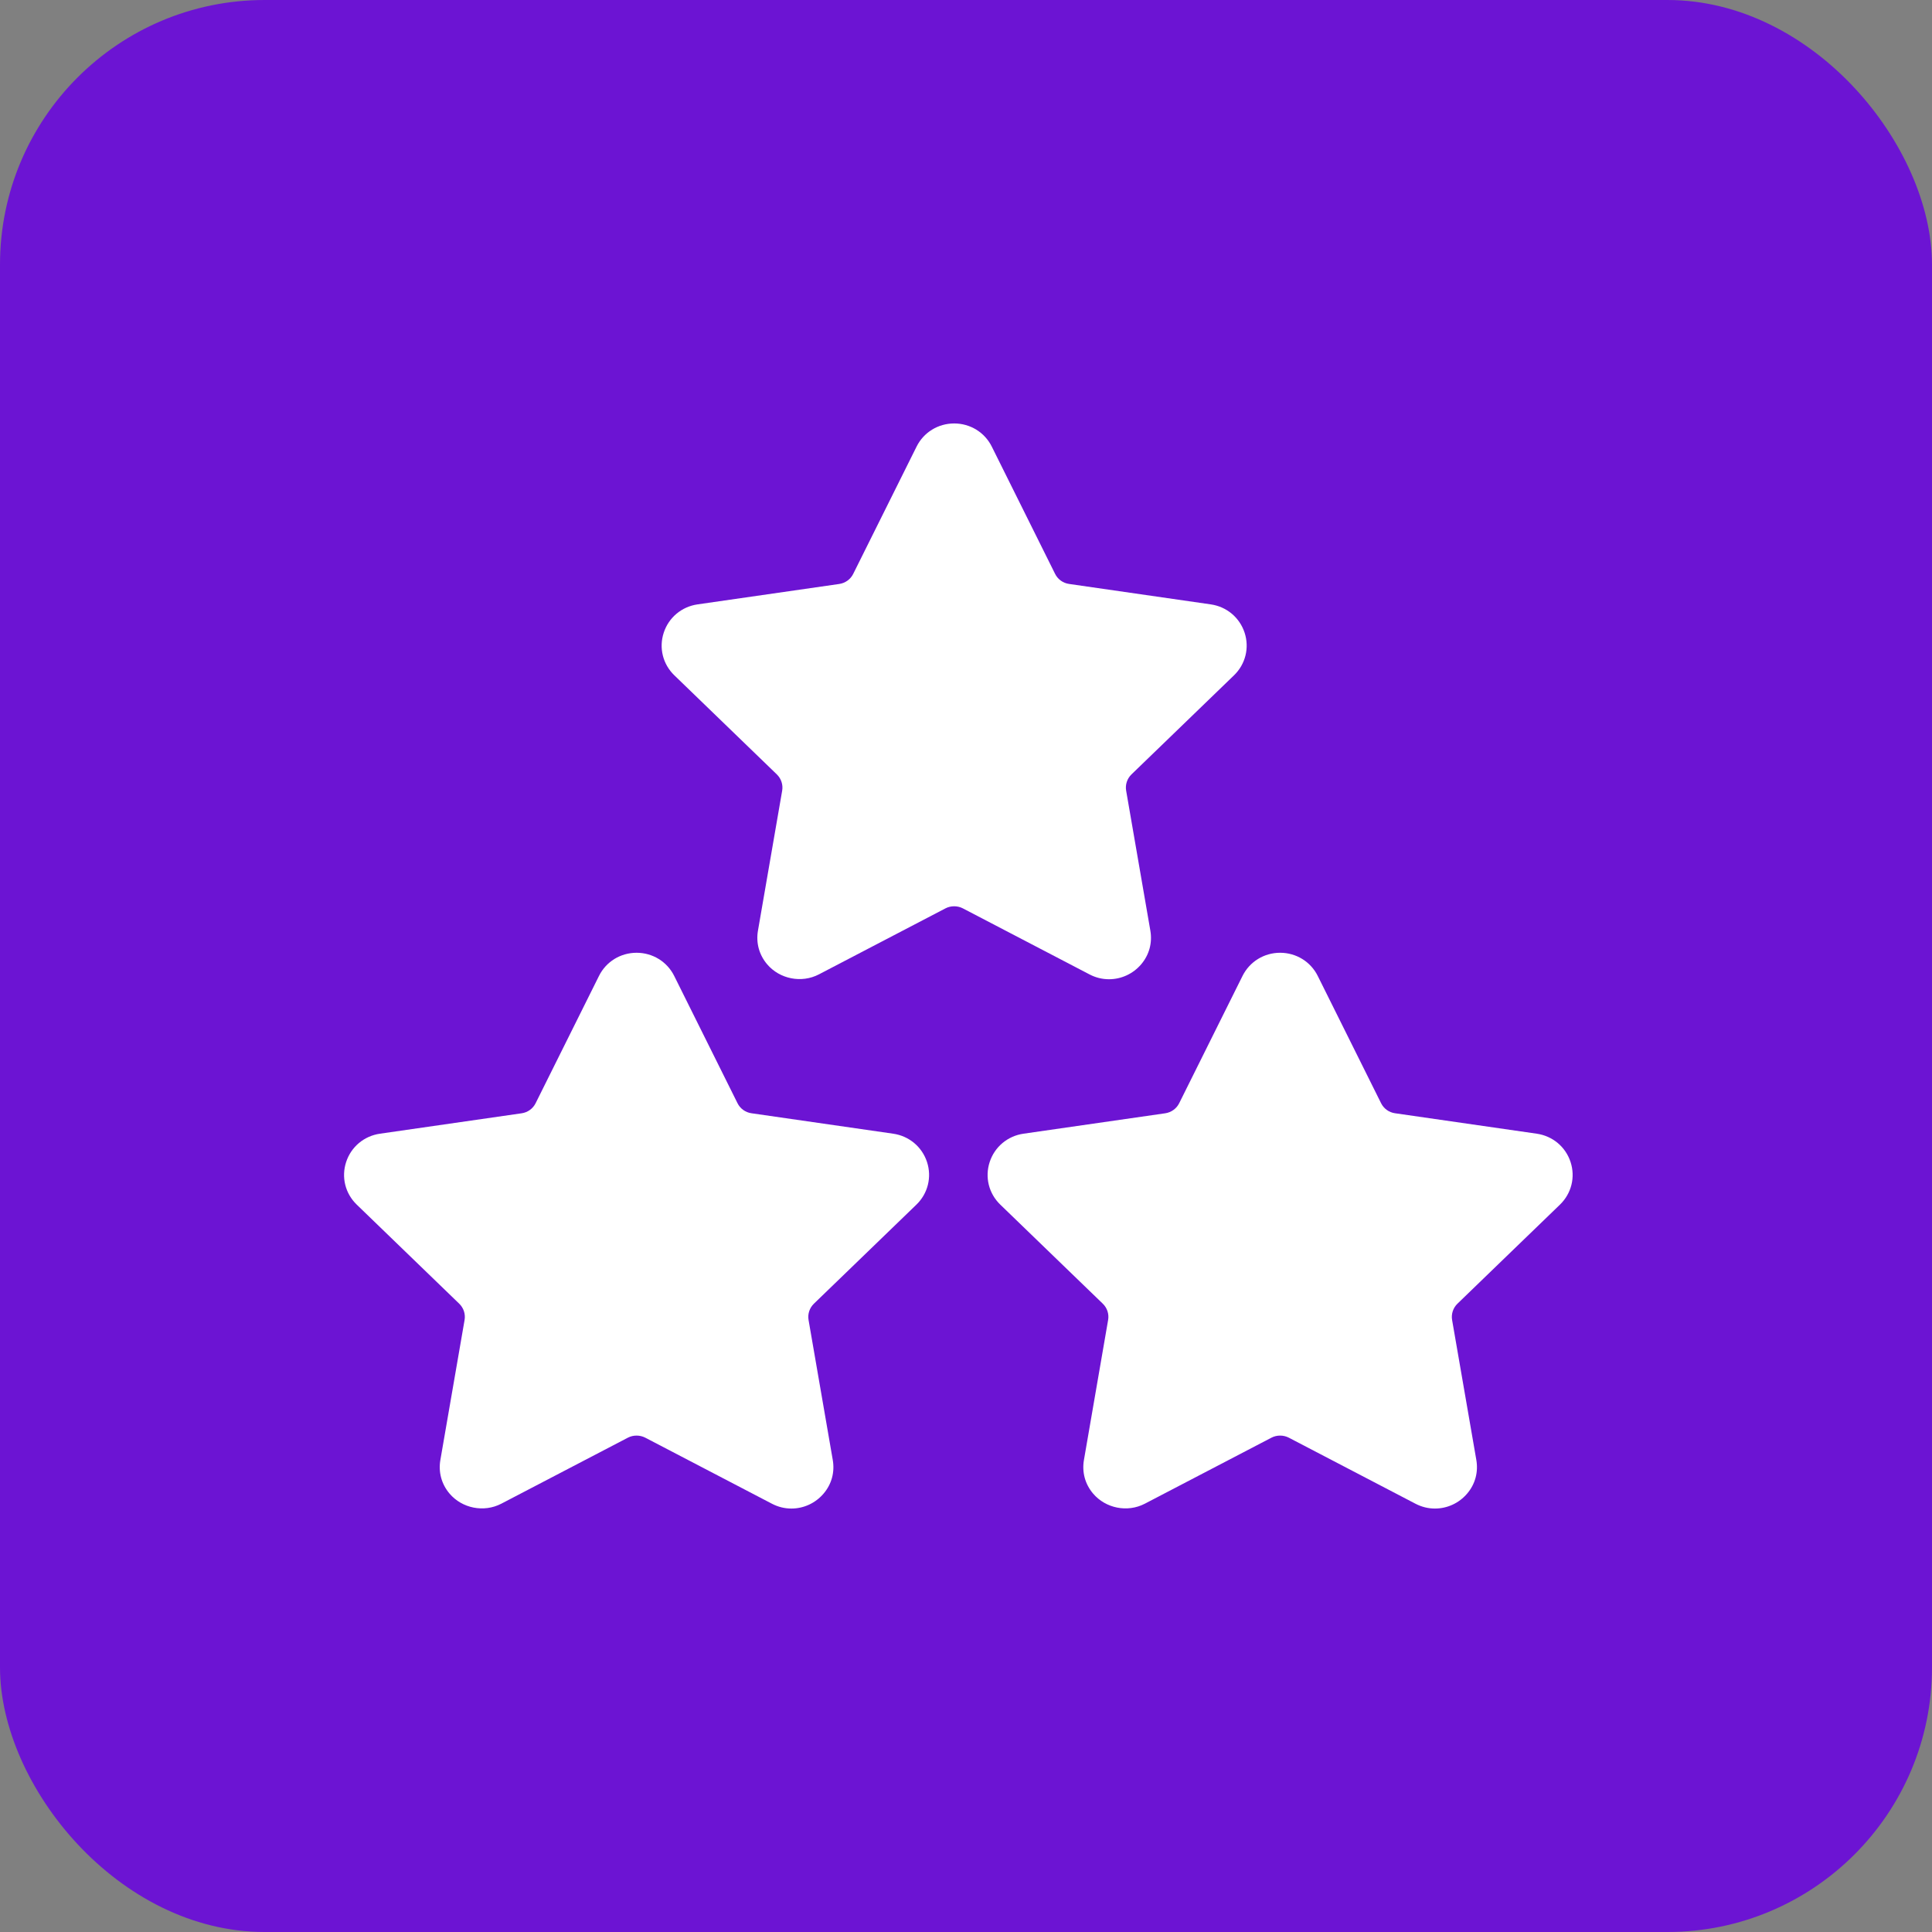
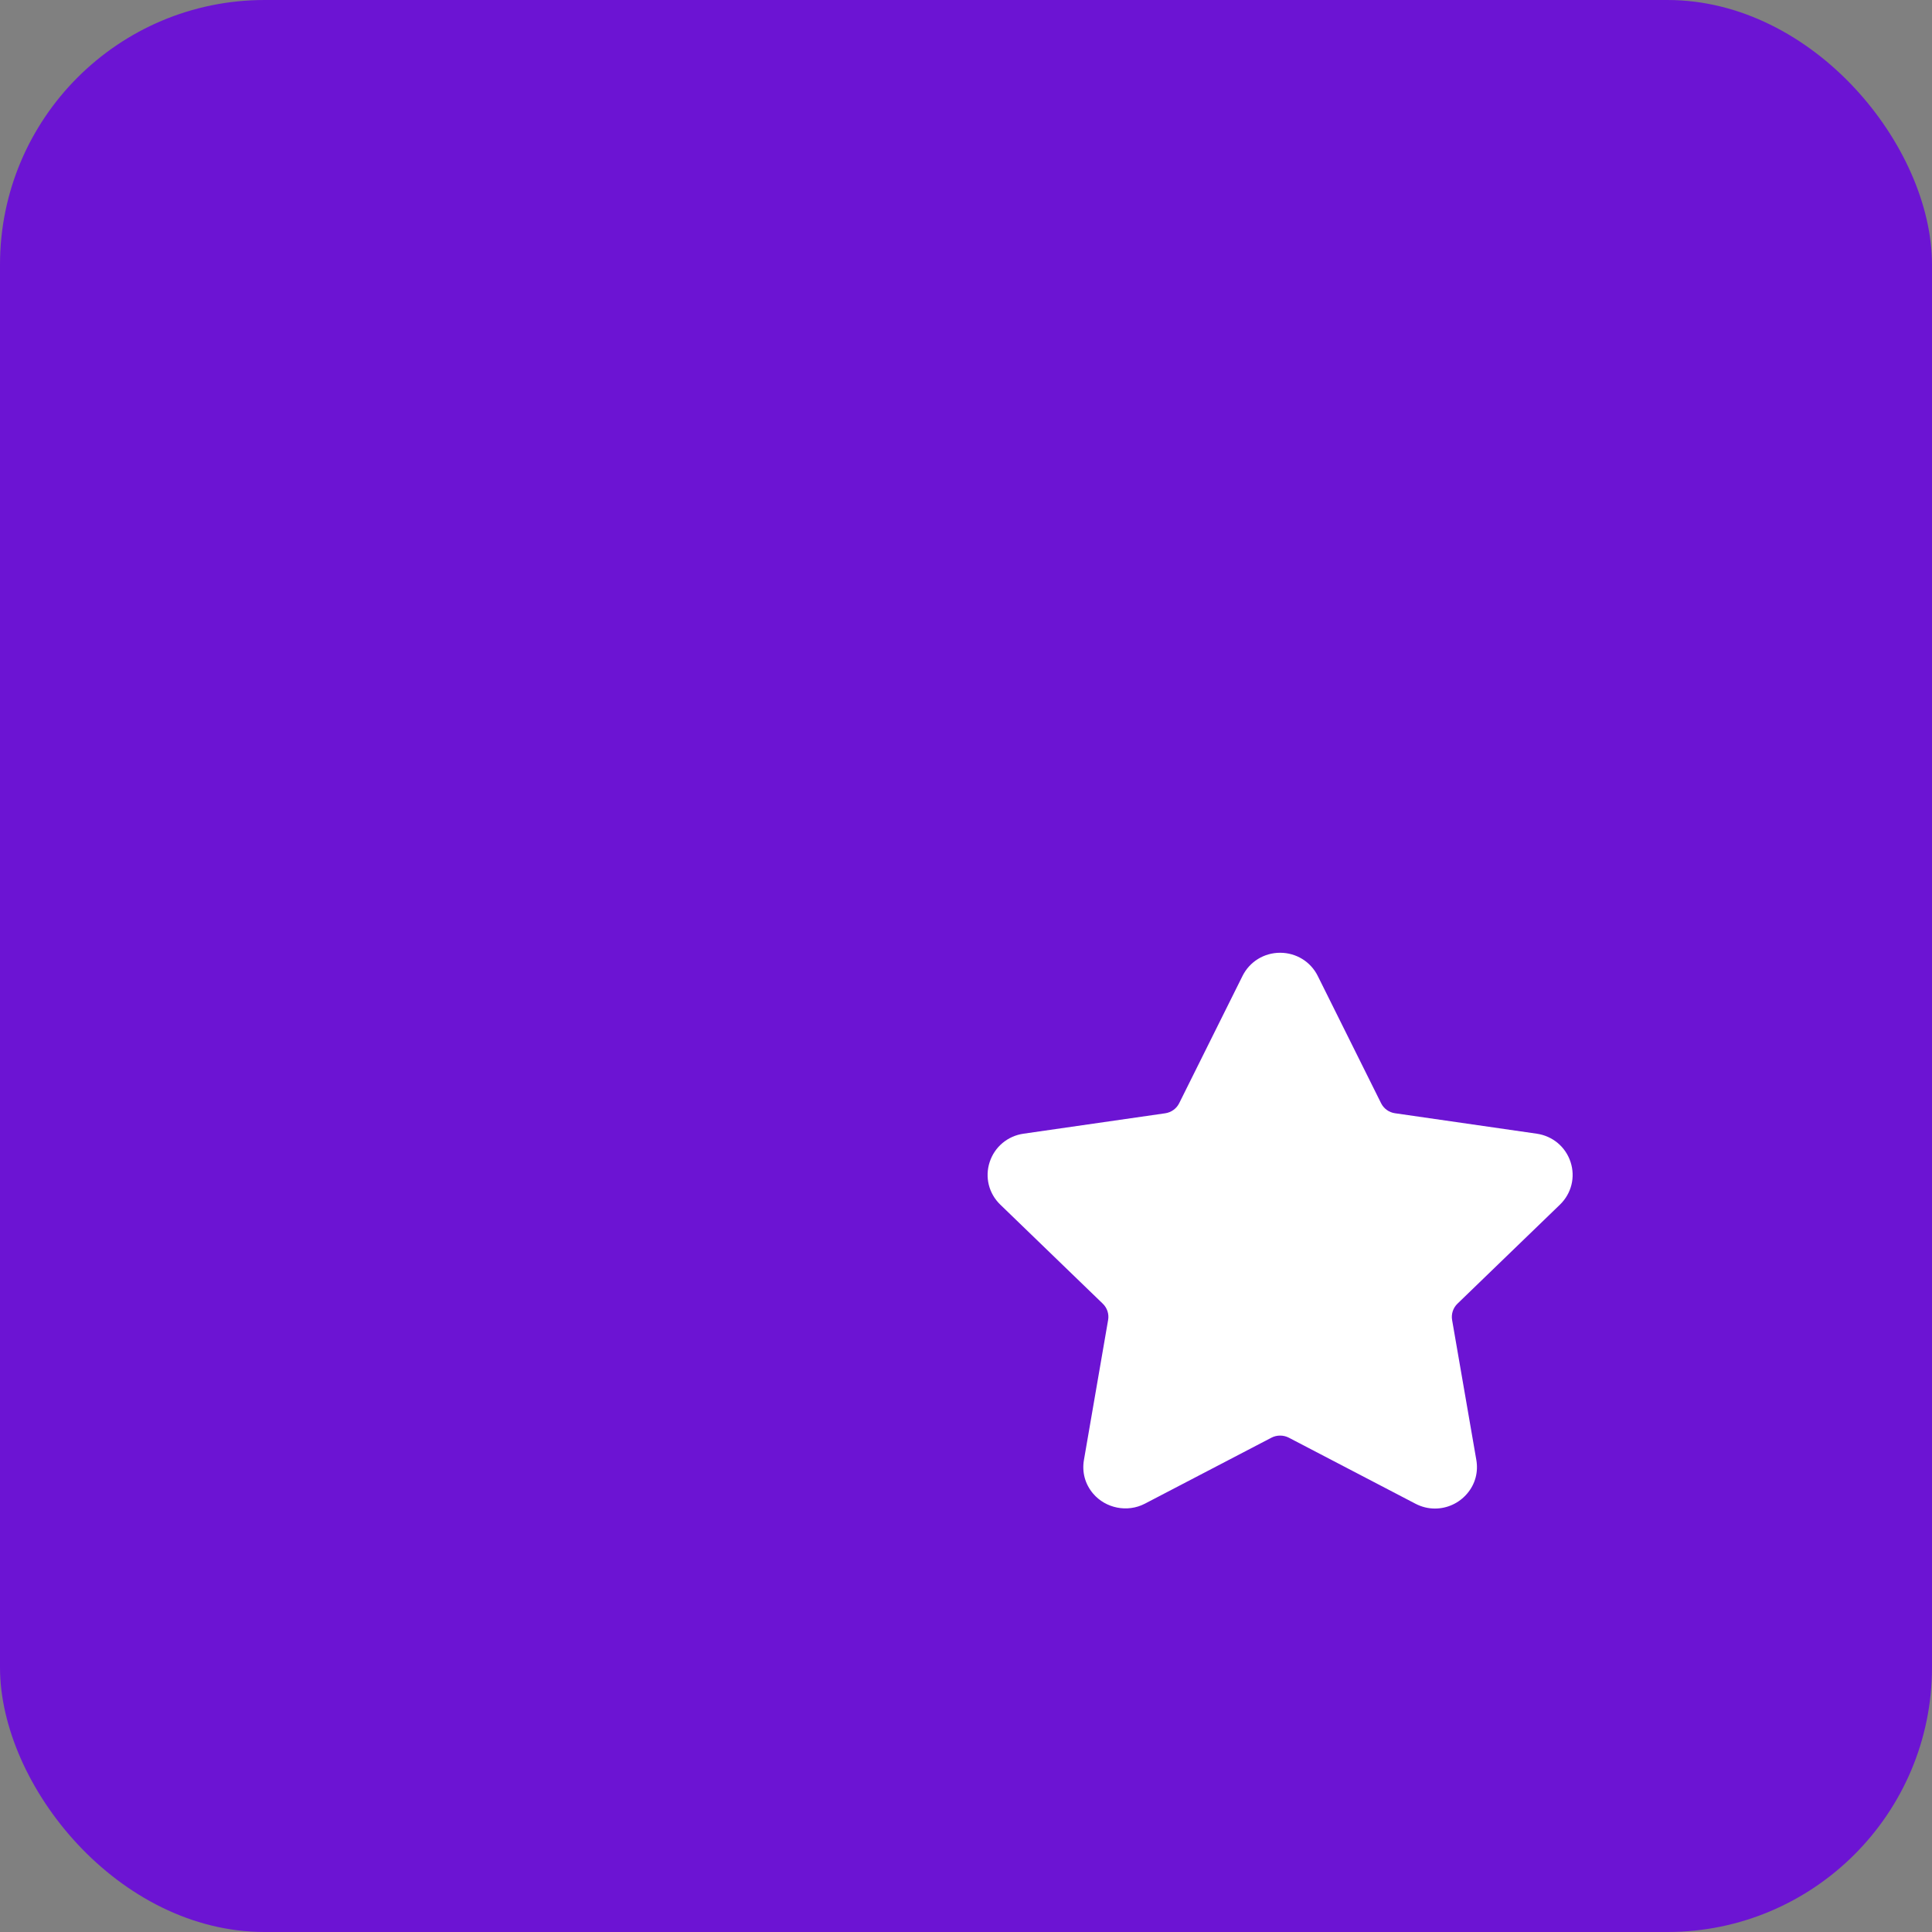
<svg xmlns="http://www.w3.org/2000/svg" width="73" height="73" viewBox="0 0 73 73" fill="none">
  <rect x="0" y="0" width="73" height="73" fill="#808080" stroke="none" />
  <rect width="73" height="73" rx="10" fill="#6C14D3" />
-   <path d="M34.626 45.517C35.061 45.096 35.214 44.479 35.027 43.906C34.838 43.332 34.349 42.922 33.746 42.836L28.394 42.064C28.166 42.032 27.969 41.89 27.867 41.685L25.475 36.876C25.206 36.336 24.661 36 24.053 36C23.446 36 22.9 36.336 22.632 36.876L20.238 41.685C20.137 41.89 19.939 42.032 19.711 42.065L14.359 42.836C13.757 42.922 13.267 43.332 13.079 43.906C12.891 44.48 13.045 45.097 13.48 45.517L17.352 49.26C17.517 49.42 17.593 49.65 17.554 49.875L16.64 55.16C16.559 55.625 16.683 56.078 16.986 56.435C17.458 56.991 18.282 57.16 18.941 56.817L23.727 54.321C23.927 54.217 24.179 54.218 24.379 54.321L29.166 56.817C29.398 56.939 29.647 57 29.903 57C30.371 57 30.814 56.794 31.119 56.435C31.424 56.078 31.546 55.624 31.465 55.16L30.551 49.875C30.512 49.65 30.588 49.42 30.753 49.26L34.626 45.517Z" fill="white" />
  <path d="M58.942 45.517C59.377 45.096 59.531 44.479 59.343 43.906C59.155 43.332 58.665 42.922 58.063 42.836L52.711 42.064C52.483 42.032 52.286 41.89 52.184 41.685L49.791 36.876C49.522 36.336 48.977 36 48.369 36C47.762 36 47.217 36.336 46.948 36.876L44.555 41.685C44.453 41.89 44.255 42.032 44.028 42.065L38.675 42.836C38.074 42.922 37.583 43.332 37.395 43.906C37.207 44.48 37.361 45.097 37.796 45.517L41.669 49.26C41.834 49.42 41.91 49.65 41.87 49.875L40.957 55.16C40.876 55.625 40.999 56.078 41.303 56.435C41.775 56.991 42.598 57.16 43.257 56.817L48.044 54.321C48.244 54.217 48.495 54.218 48.695 54.321L53.482 56.817C53.715 56.939 53.963 57 54.219 57C54.687 57 55.131 56.794 55.436 56.435C55.74 56.078 55.863 55.624 55.782 55.16L54.867 49.875C54.829 49.65 54.904 49.42 55.069 49.26L58.942 45.517Z" fill="white" />
-   <path d="M46.626 25.517C47.061 25.096 47.214 24.479 47.027 23.906C46.838 23.332 46.349 22.922 45.746 22.836L40.394 22.064C40.166 22.032 39.969 21.89 39.867 21.685L37.475 16.876C37.206 16.336 36.661 16 36.053 16C35.446 16 34.9 16.336 34.632 16.876L32.238 21.685C32.136 21.89 31.939 22.032 31.711 22.065L26.359 22.836C25.757 22.922 25.267 23.332 25.079 23.906C24.891 24.48 25.045 25.097 25.48 25.517L29.352 29.26C29.517 29.42 29.593 29.65 29.554 29.875L28.64 35.16C28.559 35.625 28.683 36.078 28.986 36.435C29.458 36.991 30.282 37.16 30.941 36.817L35.727 34.321C35.927 34.217 36.179 34.218 36.379 34.321L41.166 36.817C41.398 36.939 41.647 37 41.903 37C42.371 37 42.815 36.794 43.12 36.435C43.423 36.078 43.546 35.624 43.465 35.16L42.551 29.875C42.512 29.65 42.588 29.42 42.753 29.26L46.626 25.517Z" fill="white" />
</svg>